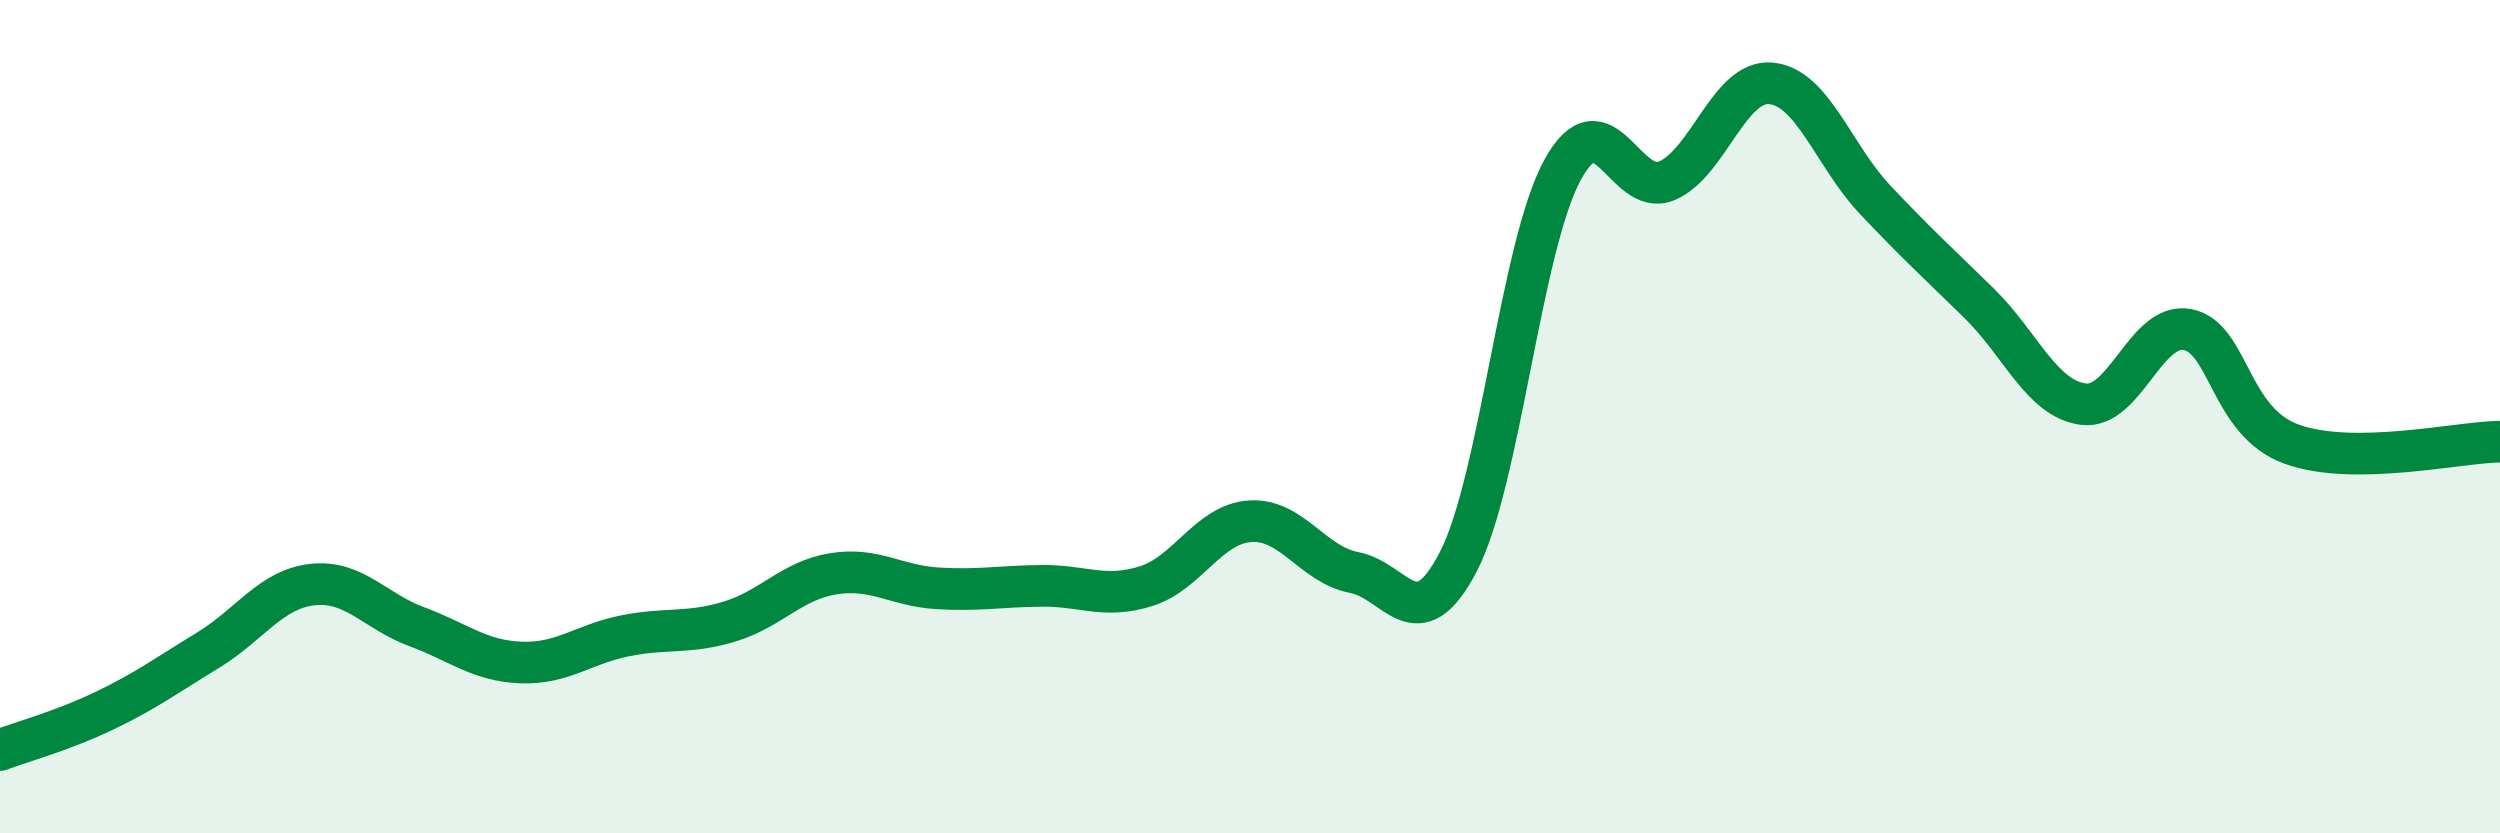
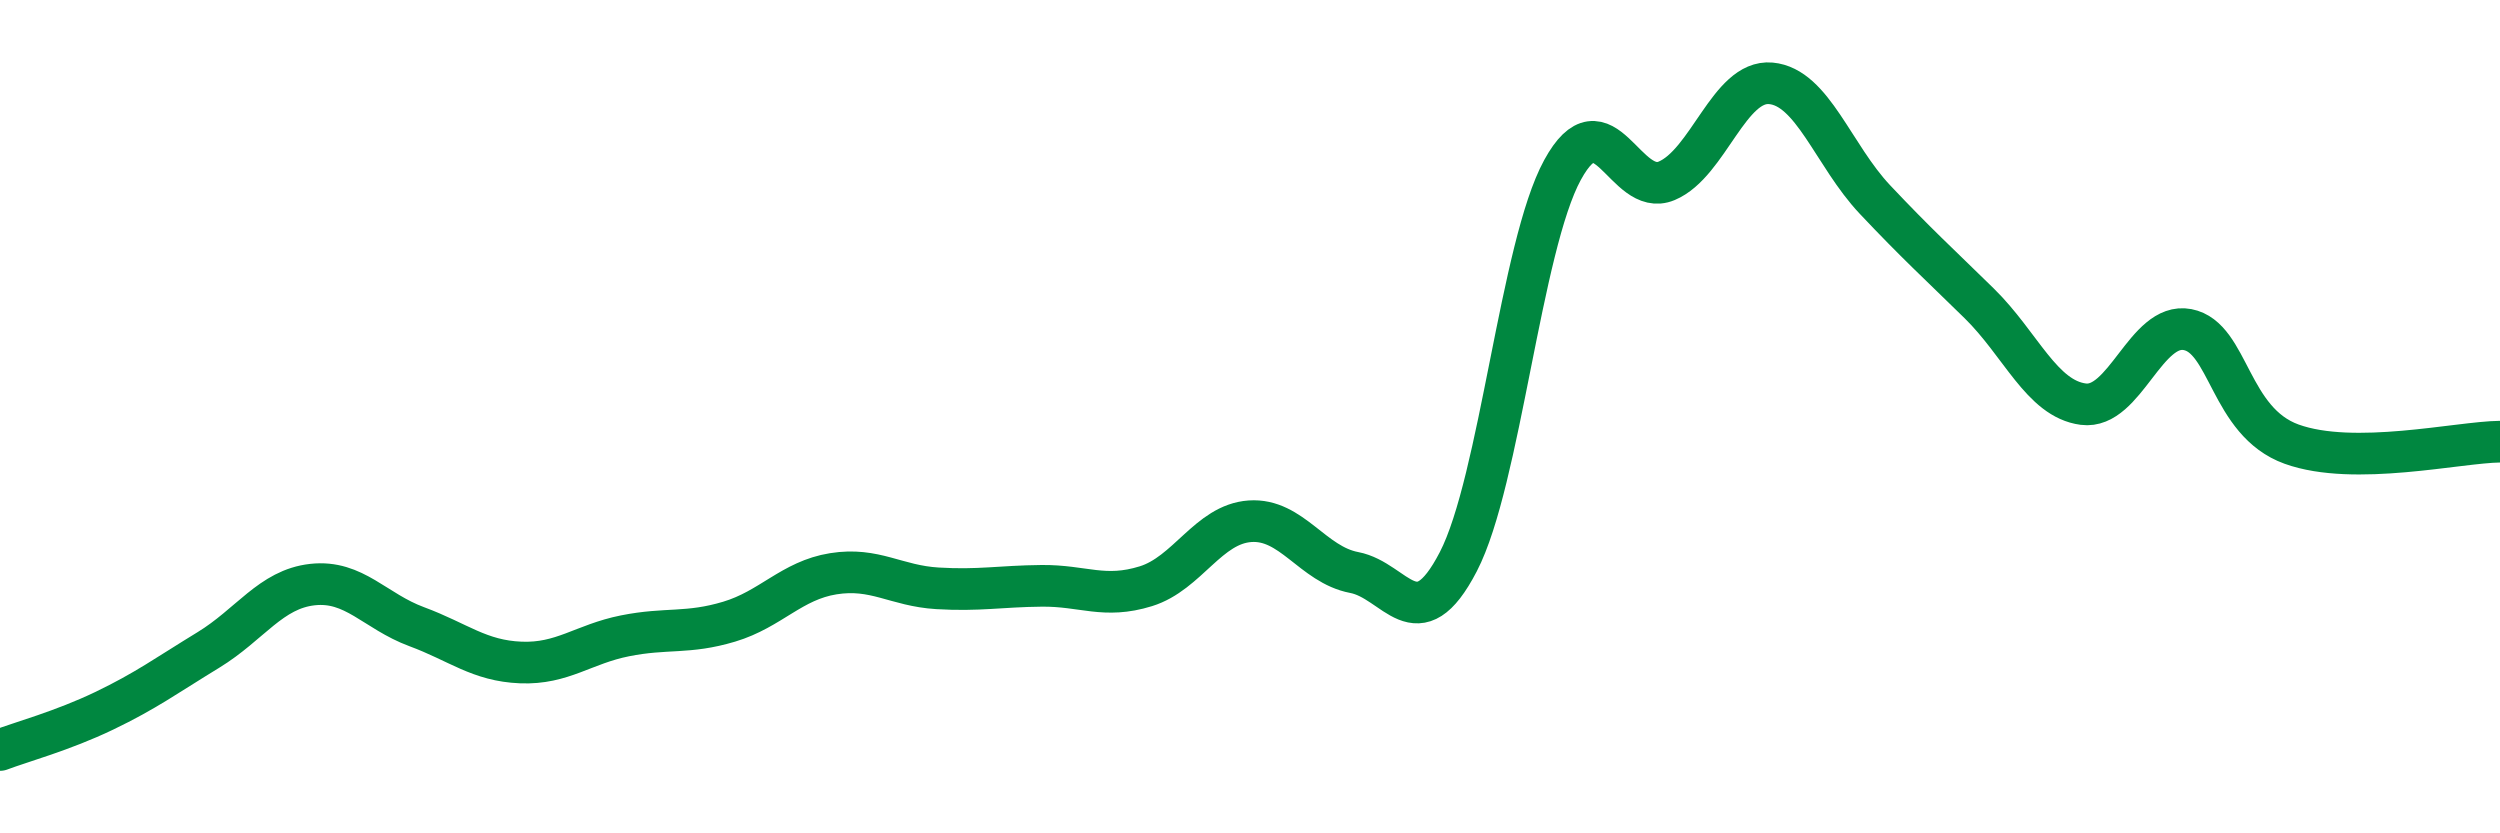
<svg xmlns="http://www.w3.org/2000/svg" width="60" height="20" viewBox="0 0 60 20">
-   <path d="M 0,18 C 0.5,17.81 1.5,17.54 2.5,17.06 C 3.5,16.58 4,16.21 5,15.6 C 6,14.99 6.5,14.14 7.5,14.03 C 8.5,13.92 9,14.67 10,15.04 C 11,15.41 11.5,15.86 12.5,15.9 C 13.5,15.94 14,15.46 15,15.26 C 16,15.06 16.5,15.22 17.5,14.92 C 18.5,14.62 19,13.93 20,13.77 C 21,13.61 21.5,14.06 22.5,14.12 C 23.5,14.18 24,14.07 25,14.06 C 26,14.05 26.5,14.38 27.5,14.07 C 28.5,13.76 29,12.58 30,12.51 C 31,12.44 31.5,13.55 32.5,13.74 C 33.5,13.93 34,15.41 35,13.48 C 36,11.55 36.5,5.91 37.5,4.08 C 38.5,2.25 39,4.76 40,4.34 C 41,3.92 41.5,1.91 42.5,2 C 43.5,2.09 44,3.73 45,4.79 C 46,5.85 46.5,6.3 47.5,7.28 C 48.5,8.26 49,9.57 50,9.7 C 51,9.83 51.5,7.72 52.5,7.91 C 53.5,8.1 53.5,10.12 55,10.66 C 56.5,11.2 59,10.61 60,10.6L60 20L0 20Z" fill="#008740" opacity="0.1" stroke-linecap="round" stroke-linejoin="round" />
  <path d="M 0,18 C 0.5,17.81 1.5,17.54 2.5,17.06 C 3.5,16.58 4,16.21 5,15.6 C 6,14.99 6.5,14.14 7.5,14.03 C 8.5,13.92 9,14.67 10,15.04 C 11,15.41 11.5,15.86 12.5,15.9 C 13.5,15.94 14,15.46 15,15.26 C 16,15.06 16.5,15.22 17.5,14.92 C 18.5,14.62 19,13.93 20,13.77 C 21,13.61 21.5,14.06 22.5,14.12 C 23.5,14.18 24,14.07 25,14.06 C 26,14.05 26.5,14.38 27.5,14.07 C 28.5,13.76 29,12.58 30,12.51 C 31,12.44 31.5,13.55 32.5,13.74 C 33.5,13.93 34,15.41 35,13.48 C 36,11.55 36.5,5.91 37.5,4.08 C 38.5,2.25 39,4.76 40,4.34 C 41,3.92 41.5,1.91 42.5,2 C 43.5,2.09 44,3.73 45,4.79 C 46,5.85 46.5,6.3 47.5,7.28 C 48.5,8.26 49,9.57 50,9.7 C 51,9.83 51.5,7.72 52.5,7.91 C 53.5,8.1 53.5,10.12 55,10.66 C 56.5,11.2 59,10.61 60,10.6" stroke="#008740" stroke-width="1" fill="none" stroke-linecap="round" stroke-linejoin="round" />
</svg>